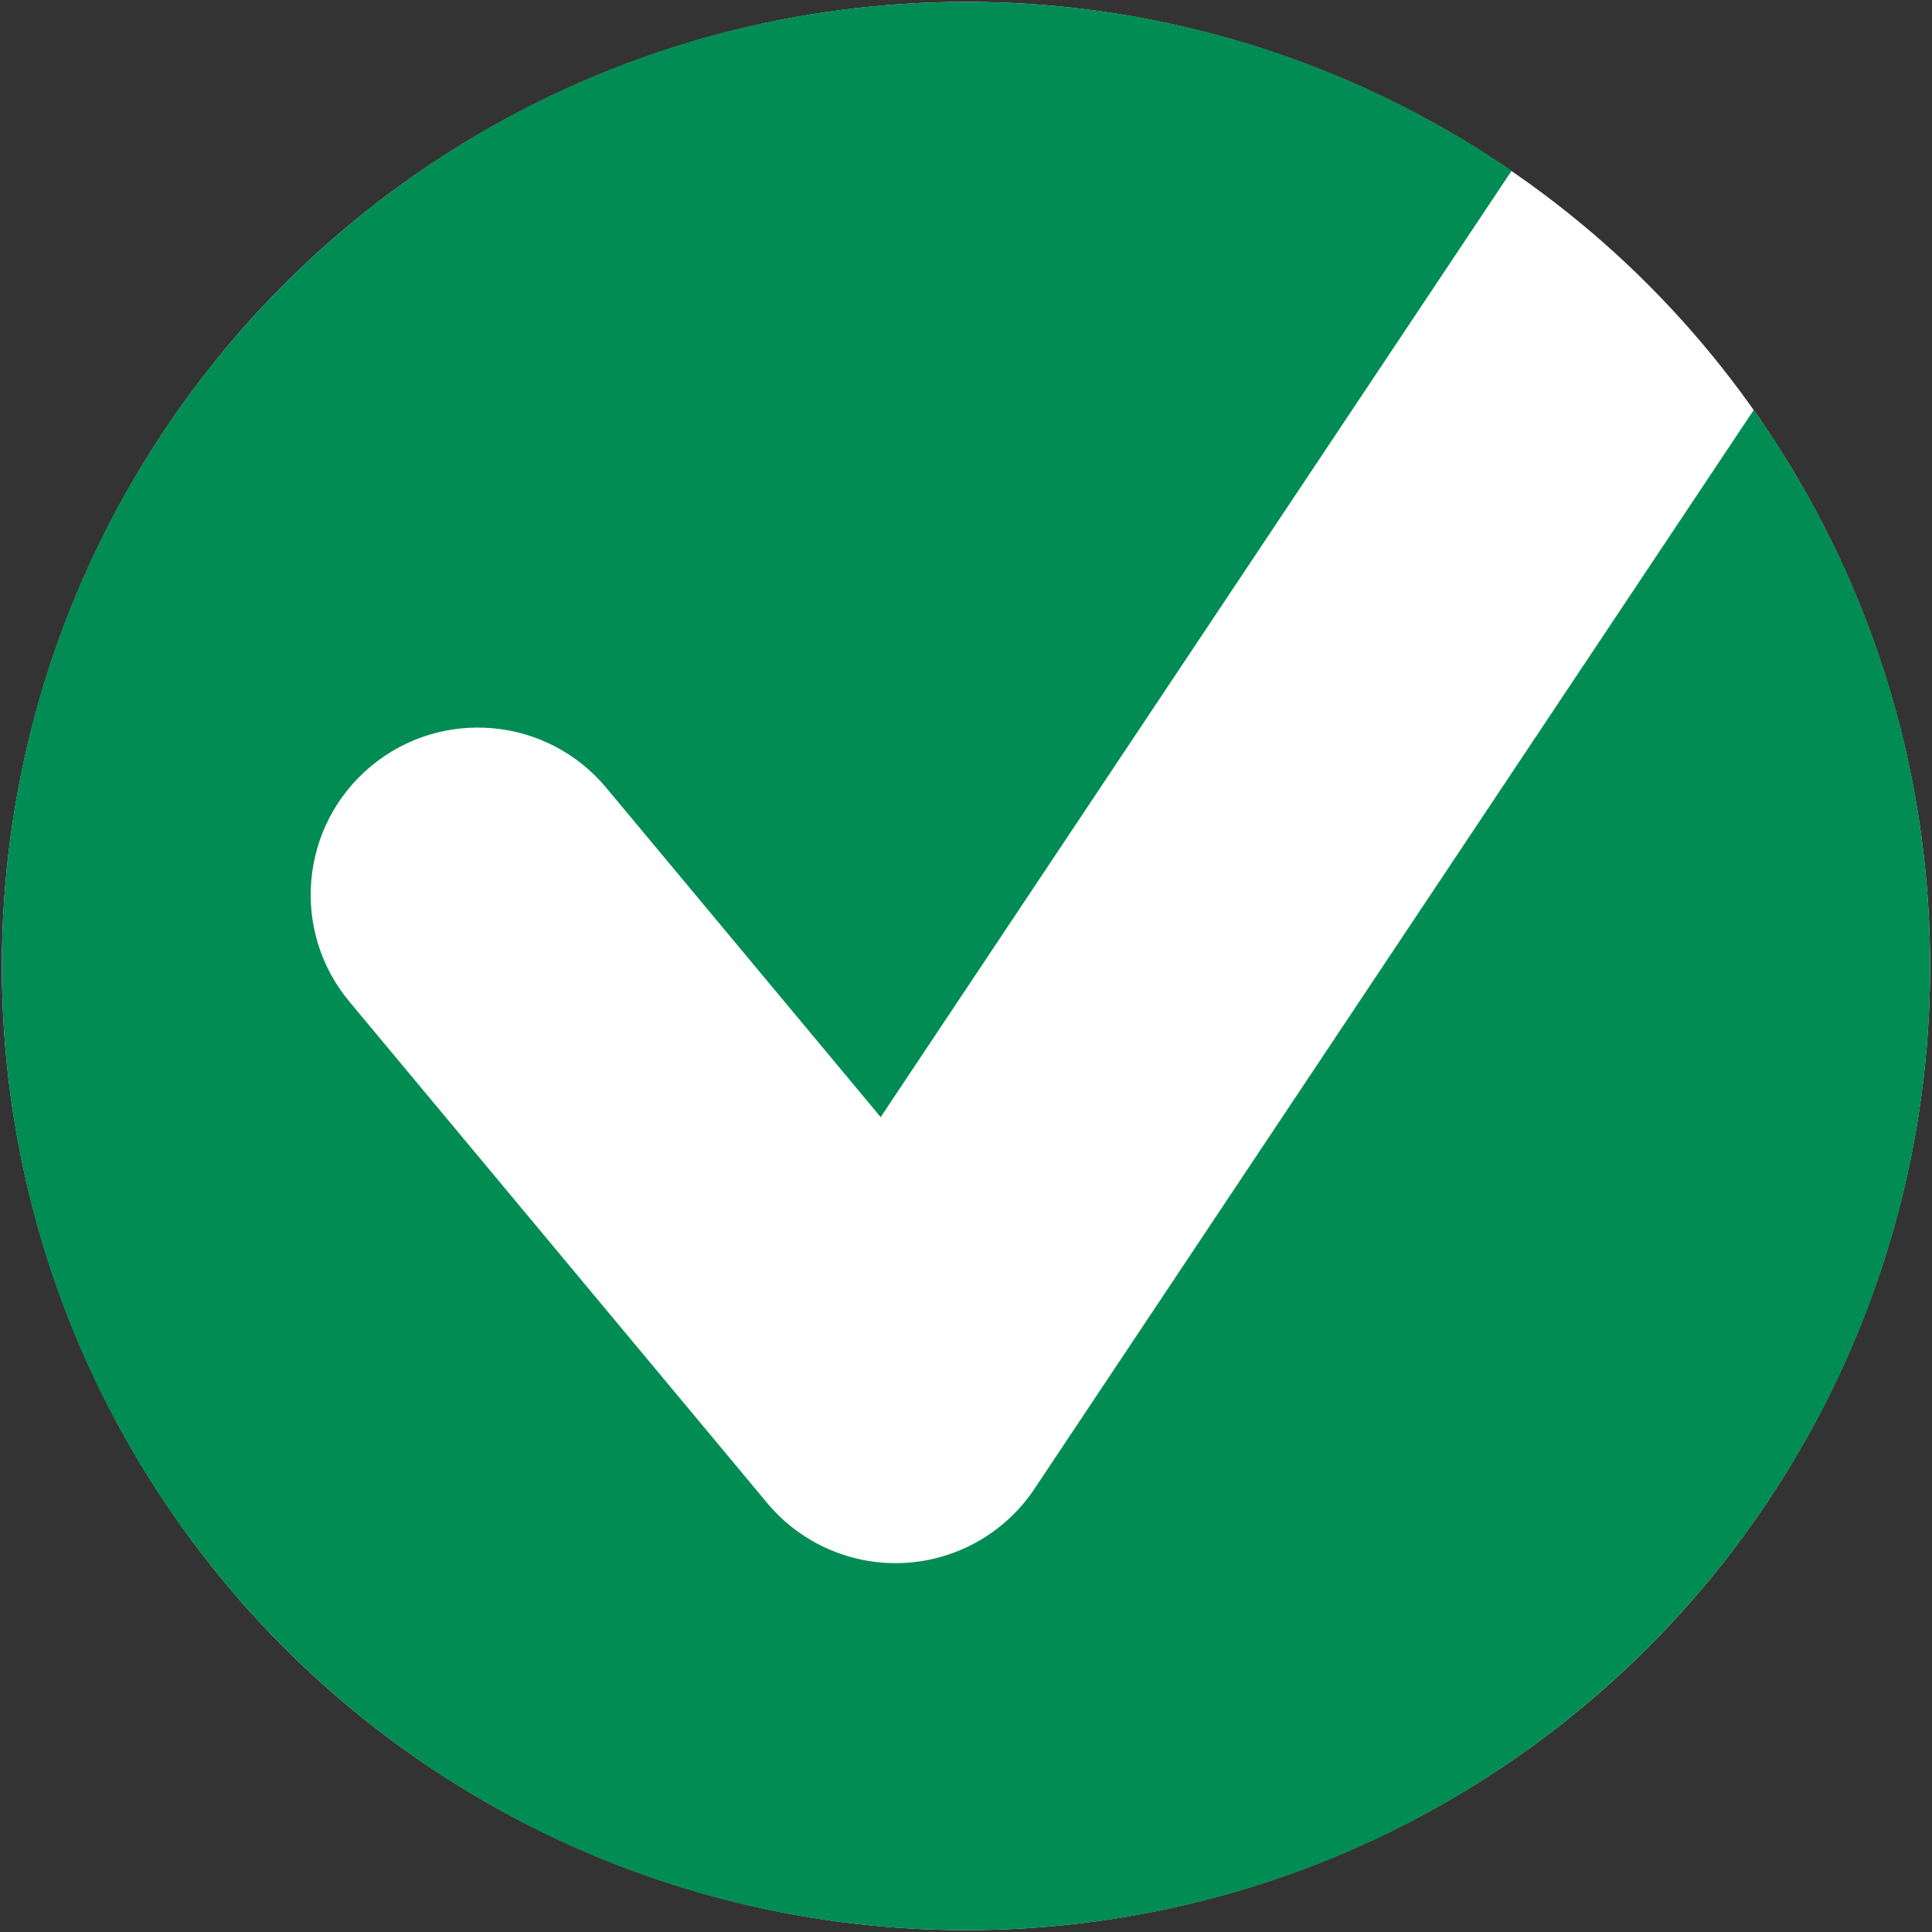
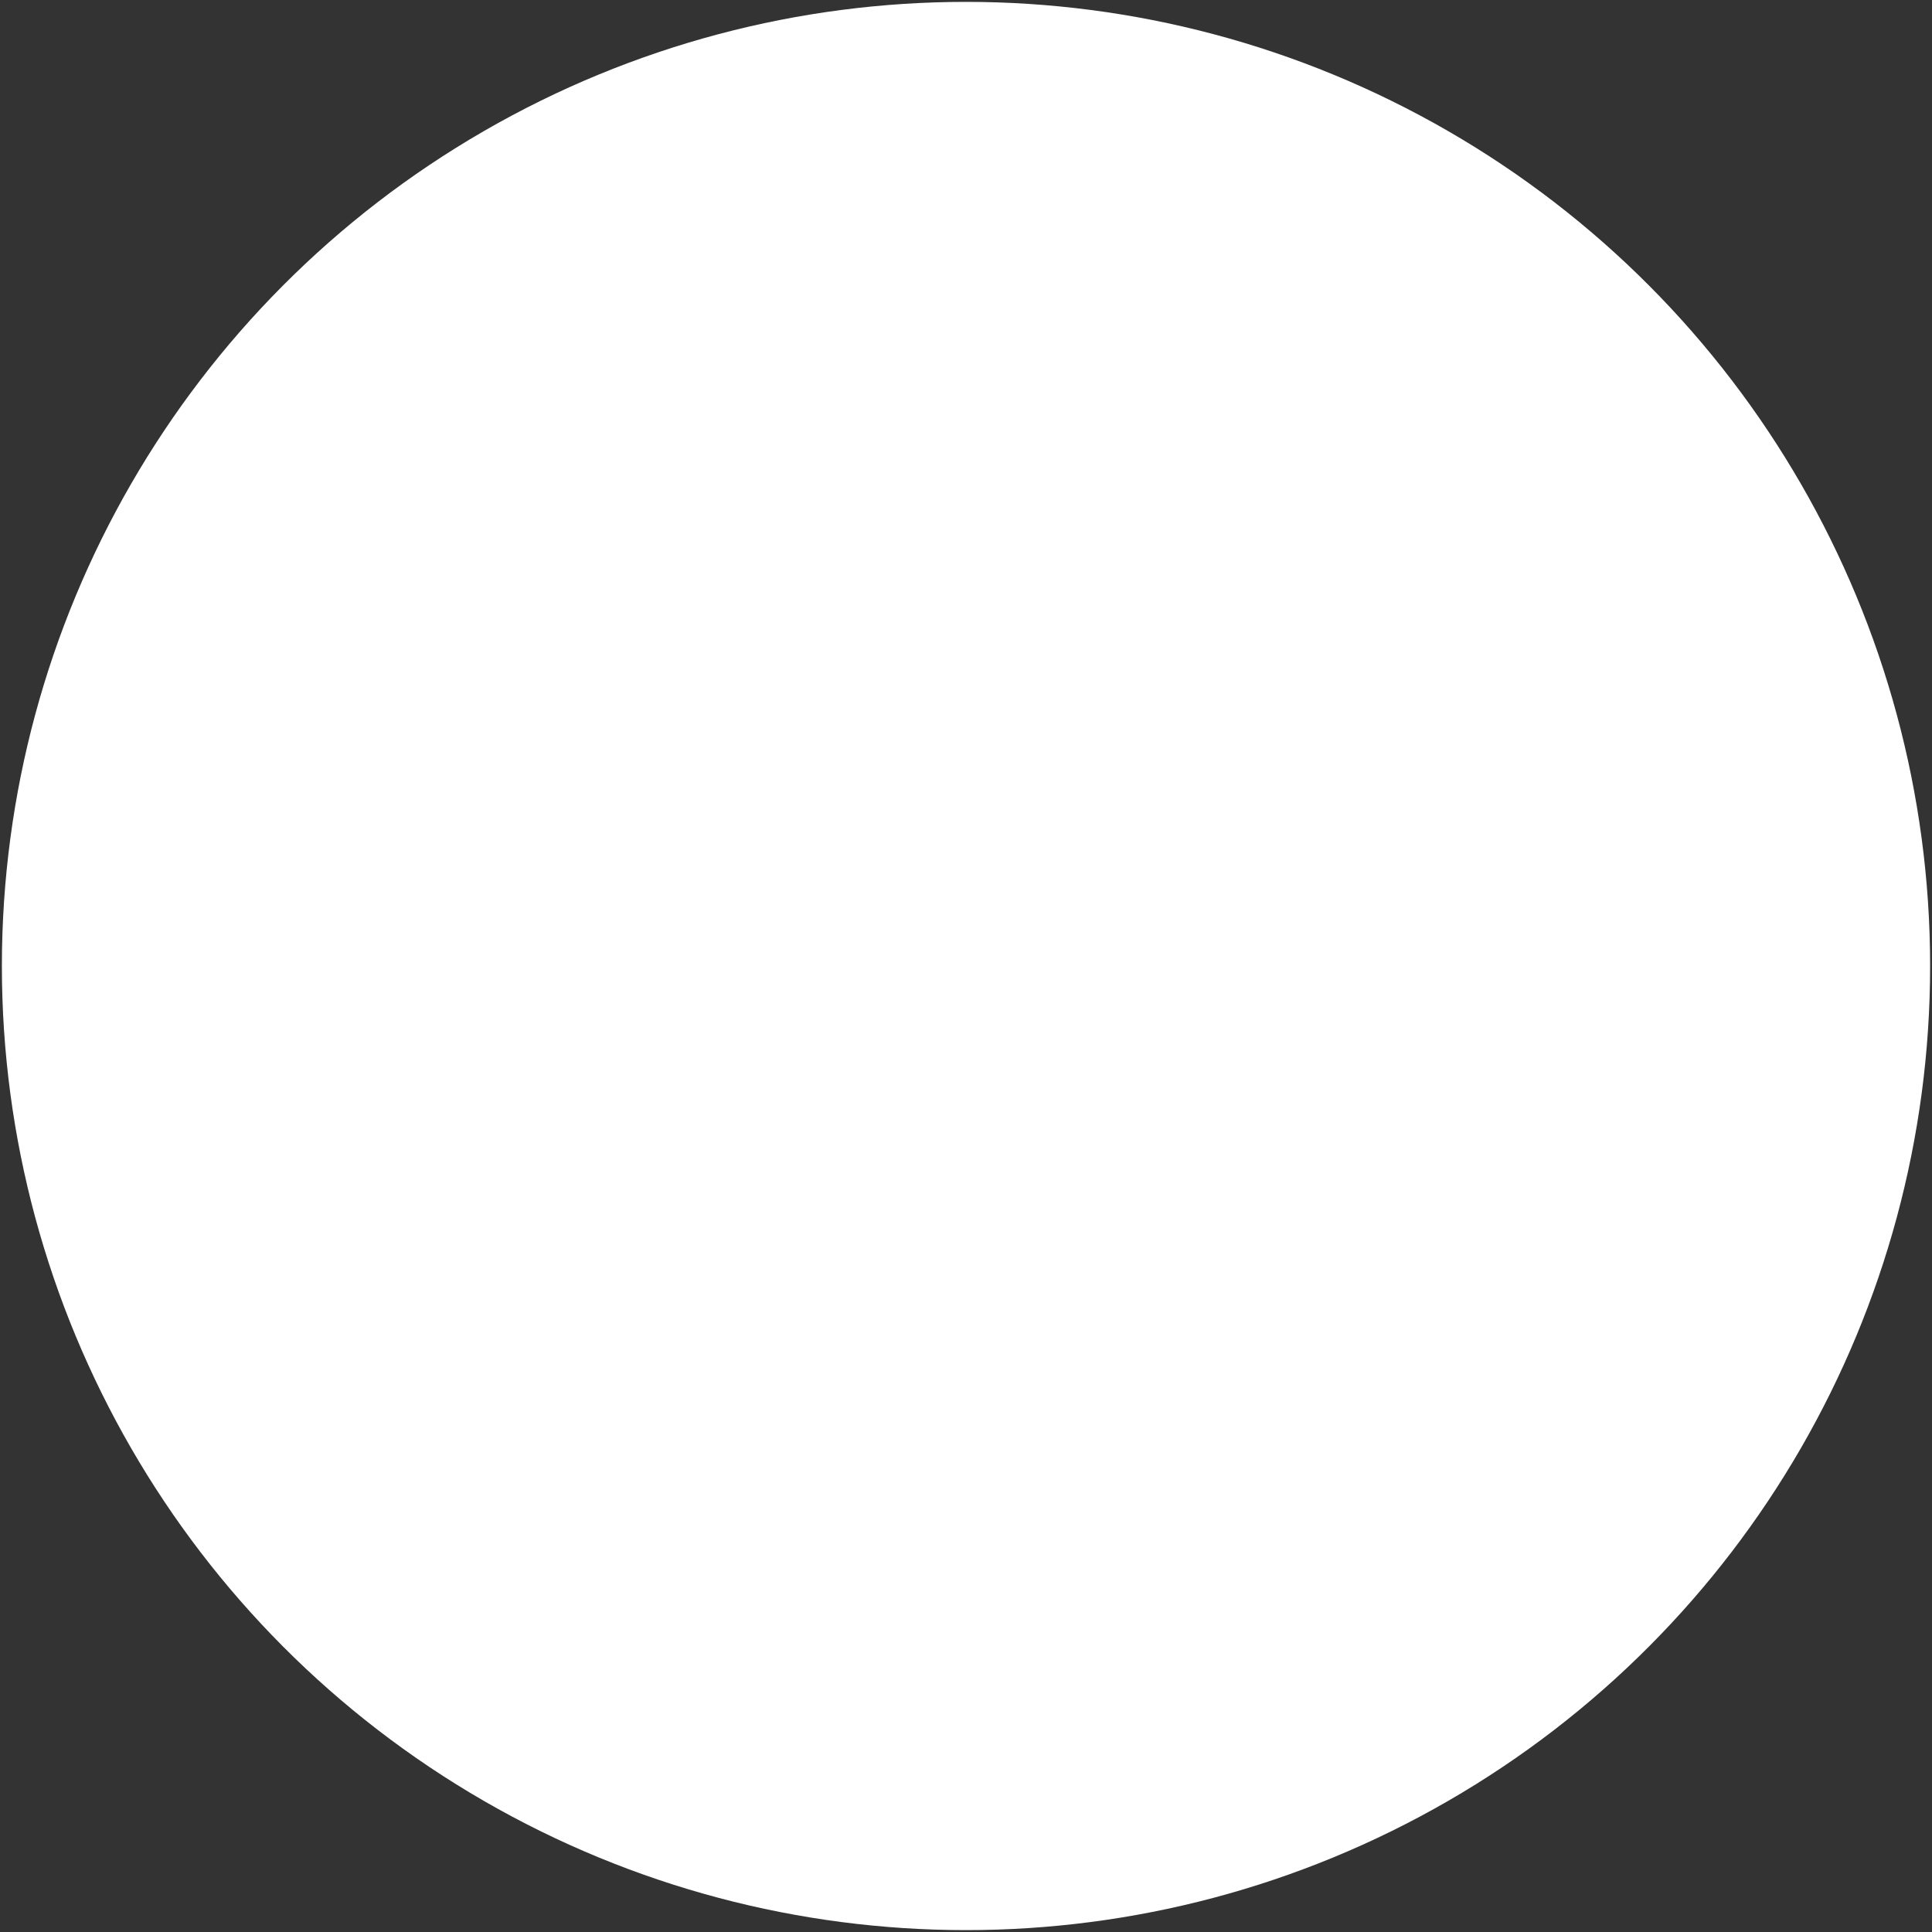
<svg xmlns="http://www.w3.org/2000/svg" id="Ebene_1" data-name="Ebene 1" viewBox="0 0 185 185">
  <rect x="0" y="0" width="185" height="185" fill="#333333" stroke="none" />
  <defs>
    <style>
      .cls-1 {
        fill: #018c54;
      }

      .cls-2 {
        fill: #fff;
      }
    </style>
  </defs>
  <circle class="cls-2" cx="92.5" cy="92.5" r="92.32" />
-   <path class="cls-1" d="M167.93,39.26l-68.87,103.3c-2.8,4.2-7.42,6.83-12.46,7.1-.29.01-.57.02-.85.02-4.73,0-9.24-2.1-12.29-5.76l-40-48c-5.66-6.79-4.74-16.88,2.05-22.54,6.79-5.66,16.88-4.74,22.54,2.05l26.28,31.54,60.41-90.61C129.88,6.16,111.89.18,92.5.18,41.51.18.18,41.51.18,92.5s41.33,92.32,92.32,92.32,92.32-41.33,92.32-92.32c0-19.83-6.25-38.19-16.89-53.24Z" />
</svg>